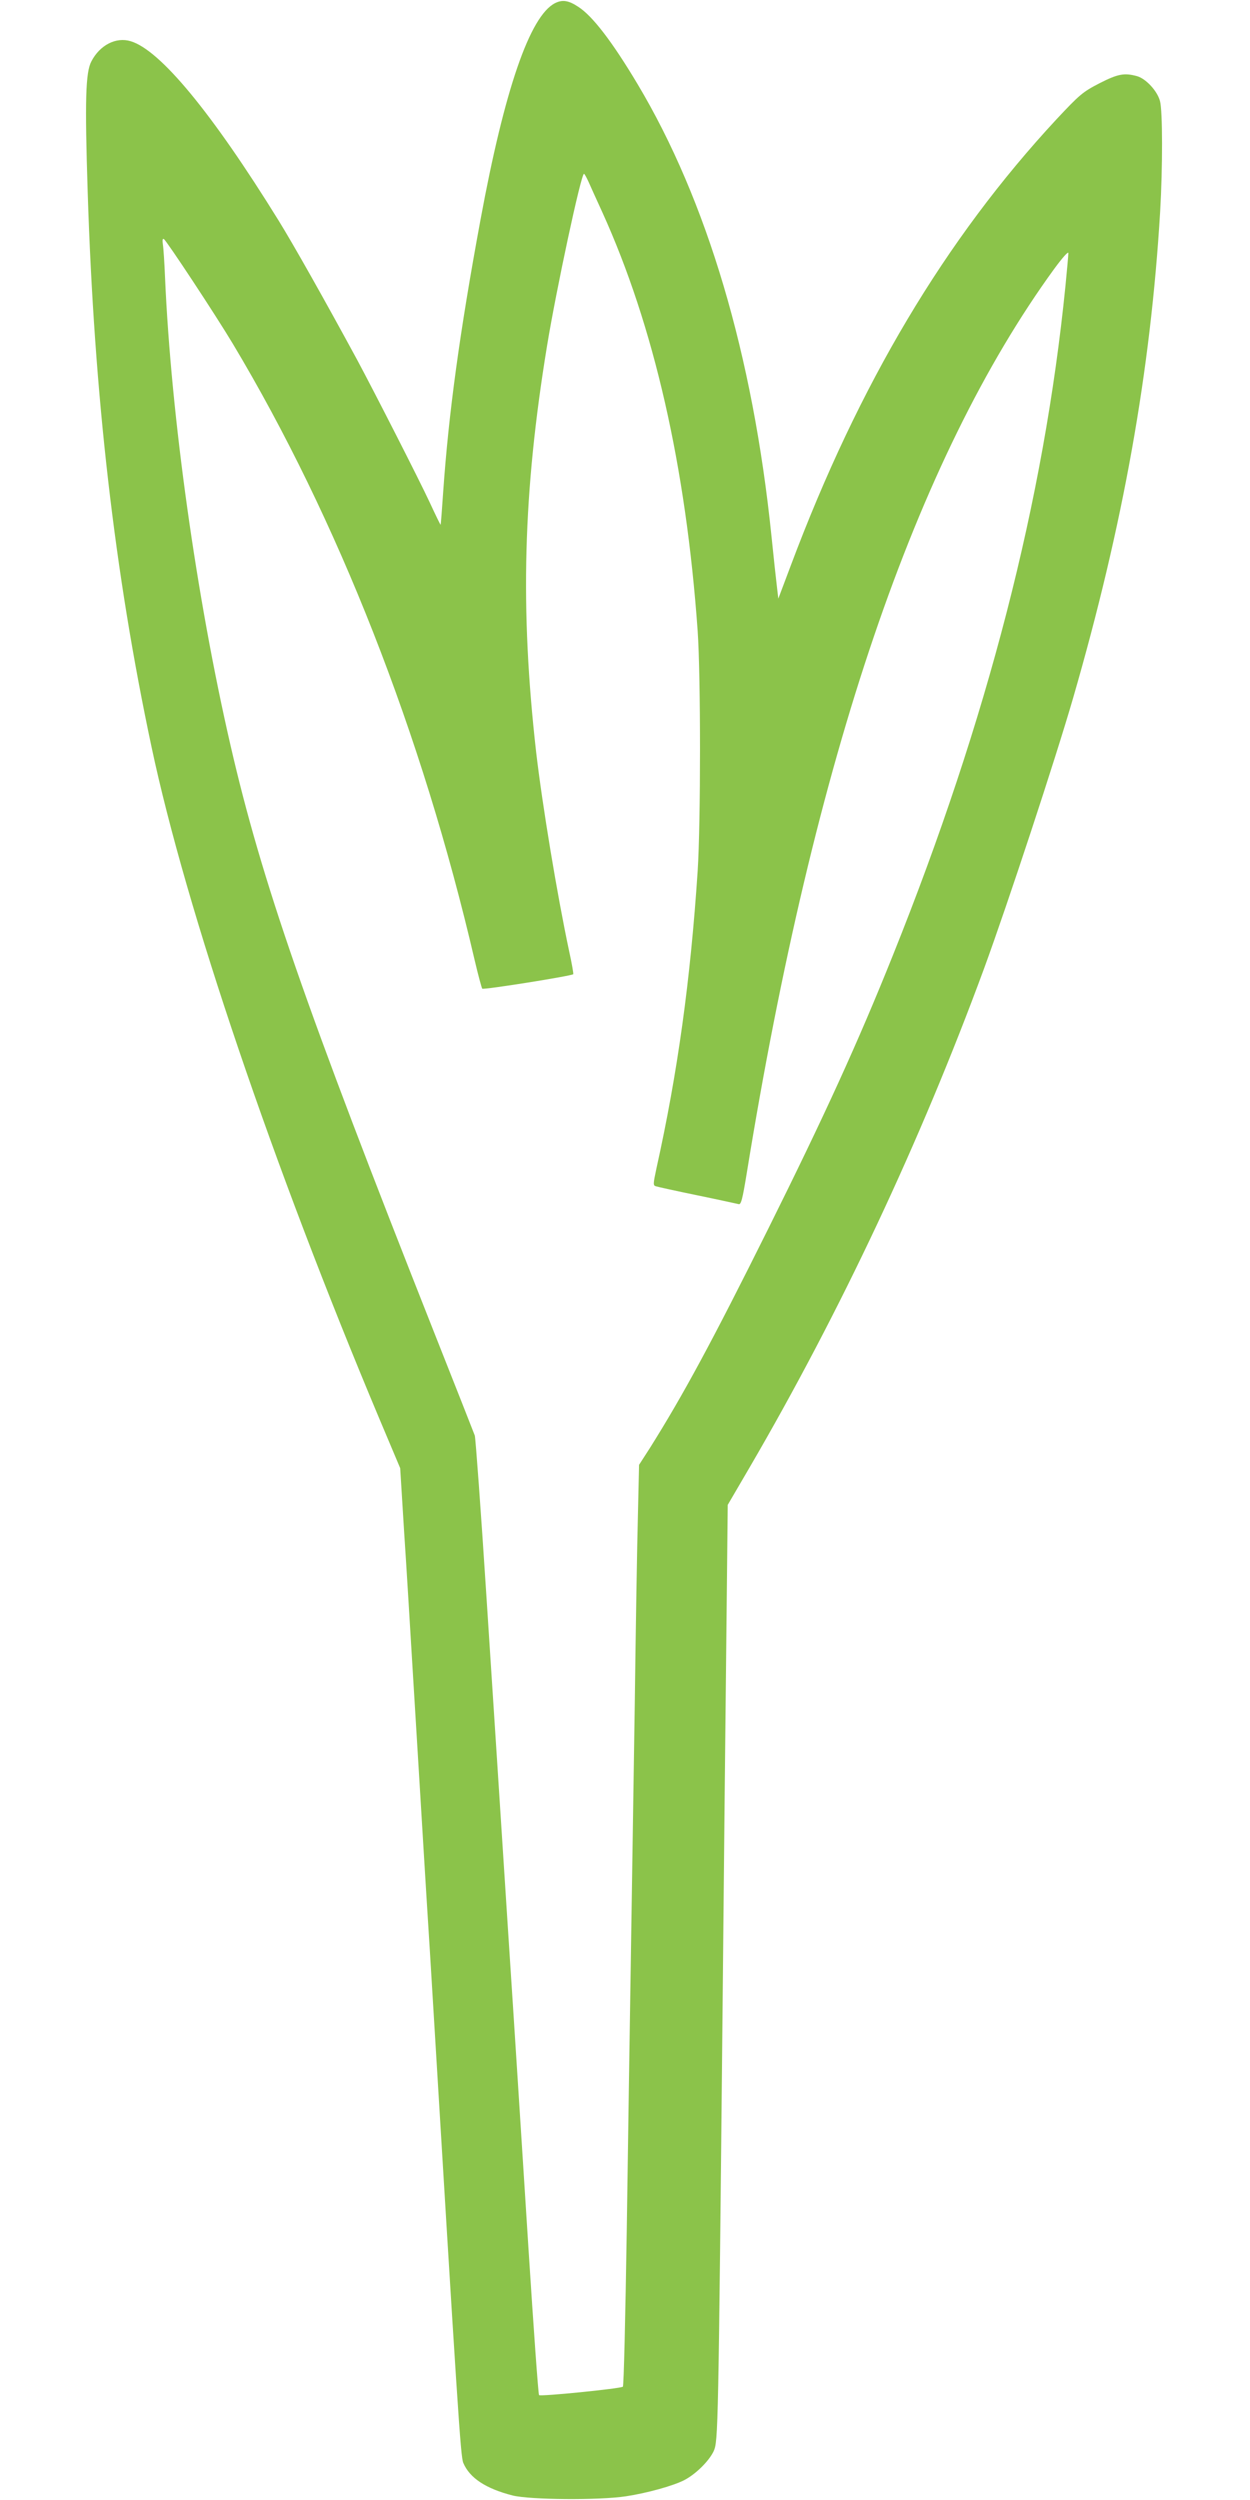
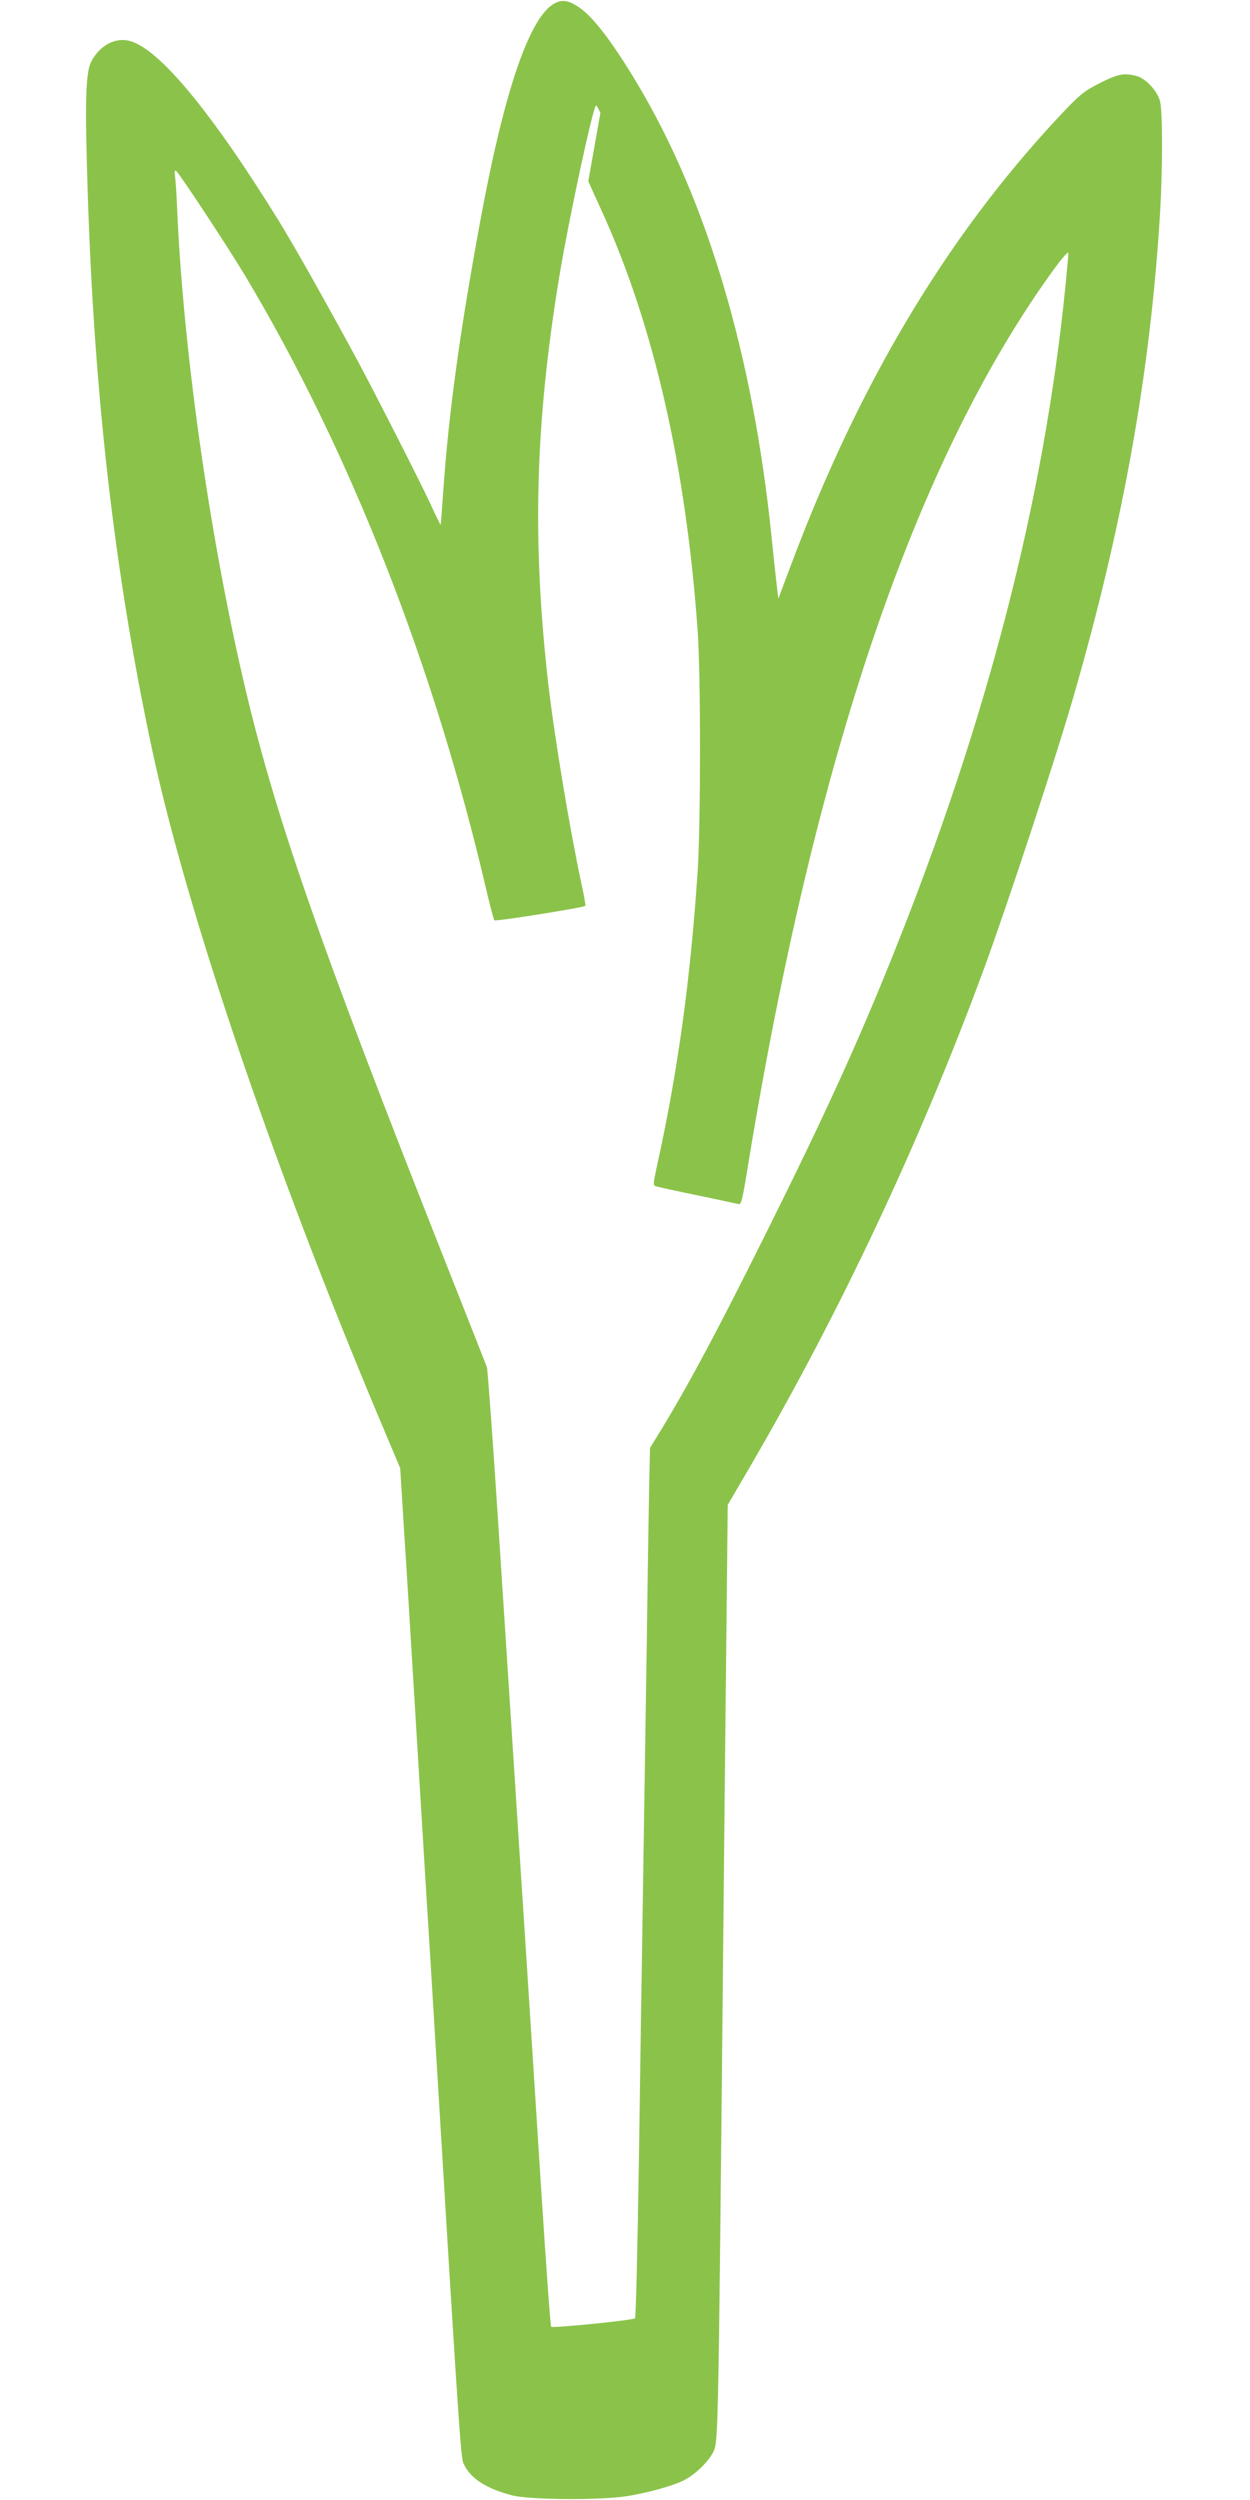
<svg xmlns="http://www.w3.org/2000/svg" version="1.0" width="640pt" height="1280pt" viewBox="0 0 640 1280" preserveAspectRatio="xMidYMid meet">
  <g transform="translate(0,1280) scale(0.1,-0.1)" fill="#8bc34a" stroke="none">
-     <path d="M2842 12784 c-129 -65 -259 -443 -382 -1110 -107 -579 -163 -991 -191 -1394 -6 -91 -12 -166 -13 -167 -1 -1 -26 50 -56 115 -52 112 -283 565 -371 729 -167 308 -326 590 -402 713 -342 553 -607 874 -758 919 -75 23 -158 -20 -201 -103 -30 -56 -34 -199 -19 -670 33 -1039 137 -1947 327 -2841 176 -830 622 -2145 1168 -3443 l105 -249 20 -324 c12 -178 32 -513 46 -744 27 -438 39 -645 55 -905 5 -85 19 -310 31 -500 144 -2383 157 -2586 171 -2620 33 -78 116 -132 253 -167 89 -22 443 -25 580 -4 106 16 240 53 297 82 59 30 128 98 152 149 23 52 24 89 46 2305 6 660 15 1502 19 1870 l7 670 111 190 c467 801 876 1672 1201 2555 123 336 365 1071 456 1385 257 888 397 1674 446 2492 13 223 13 518 -1 566 -14 52 -72 114 -117 127 -66 18 -98 12 -194 -37 -85 -44 -101 -58 -219 -184 -569 -613 -1012 -1356 -1360 -2284 l-64 -170 -7 60 c-4 33 -17 150 -28 260 -95 926 -330 1719 -686 2315 -129 216 -230 348 -303 395 -50 33 -81 38 -119 19z m170 -912 c9 -20 41 -92 72 -159 264 -582 428 -1301 488 -2143 16 -231 16 -981 0 -1230 -37 -559 -102 -1030 -211 -1522 -17 -80 -18 -88 -2 -92 9 -3 104 -24 211 -46 107 -22 202 -43 211 -45 13 -5 20 21 43 162 345 2125 865 3652 1574 4627 42 57 72 91 72 80 0 -11 -7 -86 -15 -169 -110 -1096 -399 -2219 -883 -3425 -179 -447 -352 -825 -638 -1400 -289 -581 -436 -852 -606 -1123 l-56 -87 -6 -263 c-4 -144 -11 -577 -16 -962 -6 -385 -15 -970 -20 -1300 -5 -330 -15 -958 -21 -1395 -7 -437 -15 -797 -20 -800 -15 -10 -422 -51 -429 -43 -4 4 -28 341 -54 748 -26 407 -73 1150 -106 1650 -32 501 -82 1266 -110 1700 -28 435 -55 801 -59 815 -5 14 -99 252 -209 530 -657 1661 -882 2309 -1042 3005 -174 756 -304 1682 -335 2395 -3 74 -8 150 -11 168 -3 22 -2 32 5 28 15 -10 265 -389 353 -536 537 -897 969 -1997 1238 -3155 18 -77 36 -143 39 -147 6 -7 457 65 466 74 2 2 -7 55 -21 118 -62 292 -137 746 -169 1020 -83 734 -67 1330 56 2080 47 287 174 880 189 880 3 0 12 -17 22 -38z" />
+     <path d="M2842 12784 c-129 -65 -259 -443 -382 -1110 -107 -579 -163 -991 -191 -1394 -6 -91 -12 -166 -13 -167 -1 -1 -26 50 -56 115 -52 112 -283 565 -371 729 -167 308 -326 590 -402 713 -342 553 -607 874 -758 919 -75 23 -158 -20 -201 -103 -30 -56 -34 -199 -19 -670 33 -1039 137 -1947 327 -2841 176 -830 622 -2145 1168 -3443 l105 -249 20 -324 c12 -178 32 -513 46 -744 27 -438 39 -645 55 -905 5 -85 19 -310 31 -500 144 -2383 157 -2586 171 -2620 33 -78 116 -132 253 -167 89 -22 443 -25 580 -4 106 16 240 53 297 82 59 30 128 98 152 149 23 52 24 89 46 2305 6 660 15 1502 19 1870 l7 670 111 190 c467 801 876 1672 1201 2555 123 336 365 1071 456 1385 257 888 397 1674 446 2492 13 223 13 518 -1 566 -14 52 -72 114 -117 127 -66 18 -98 12 -194 -37 -85 -44 -101 -58 -219 -184 -569 -613 -1012 -1356 -1360 -2284 l-64 -170 -7 60 c-4 33 -17 150 -28 260 -95 926 -330 1719 -686 2315 -129 216 -230 348 -303 395 -50 33 -81 38 -119 19z m170 -912 c9 -20 41 -92 72 -159 264 -582 428 -1301 488 -2143 16 -231 16 -981 0 -1230 -37 -559 -102 -1030 -211 -1522 -17 -80 -18 -88 -2 -92 9 -3 104 -24 211 -46 107 -22 202 -43 211 -45 13 -5 20 21 43 162 345 2125 865 3652 1574 4627 42 57 72 91 72 80 0 -11 -7 -86 -15 -169 -110 -1096 -399 -2219 -883 -3425 -179 -447 -352 -825 -638 -1400 -289 -581 -436 -852 -606 -1123 c-4 -144 -11 -577 -16 -962 -6 -385 -15 -970 -20 -1300 -5 -330 -15 -958 -21 -1395 -7 -437 -15 -797 -20 -800 -15 -10 -422 -51 -429 -43 -4 4 -28 341 -54 748 -26 407 -73 1150 -106 1650 -32 501 -82 1266 -110 1700 -28 435 -55 801 -59 815 -5 14 -99 252 -209 530 -657 1661 -882 2309 -1042 3005 -174 756 -304 1682 -335 2395 -3 74 -8 150 -11 168 -3 22 -2 32 5 28 15 -10 265 -389 353 -536 537 -897 969 -1997 1238 -3155 18 -77 36 -143 39 -147 6 -7 457 65 466 74 2 2 -7 55 -21 118 -62 292 -137 746 -169 1020 -83 734 -67 1330 56 2080 47 287 174 880 189 880 3 0 12 -17 22 -38z" />
  </g>
</svg>